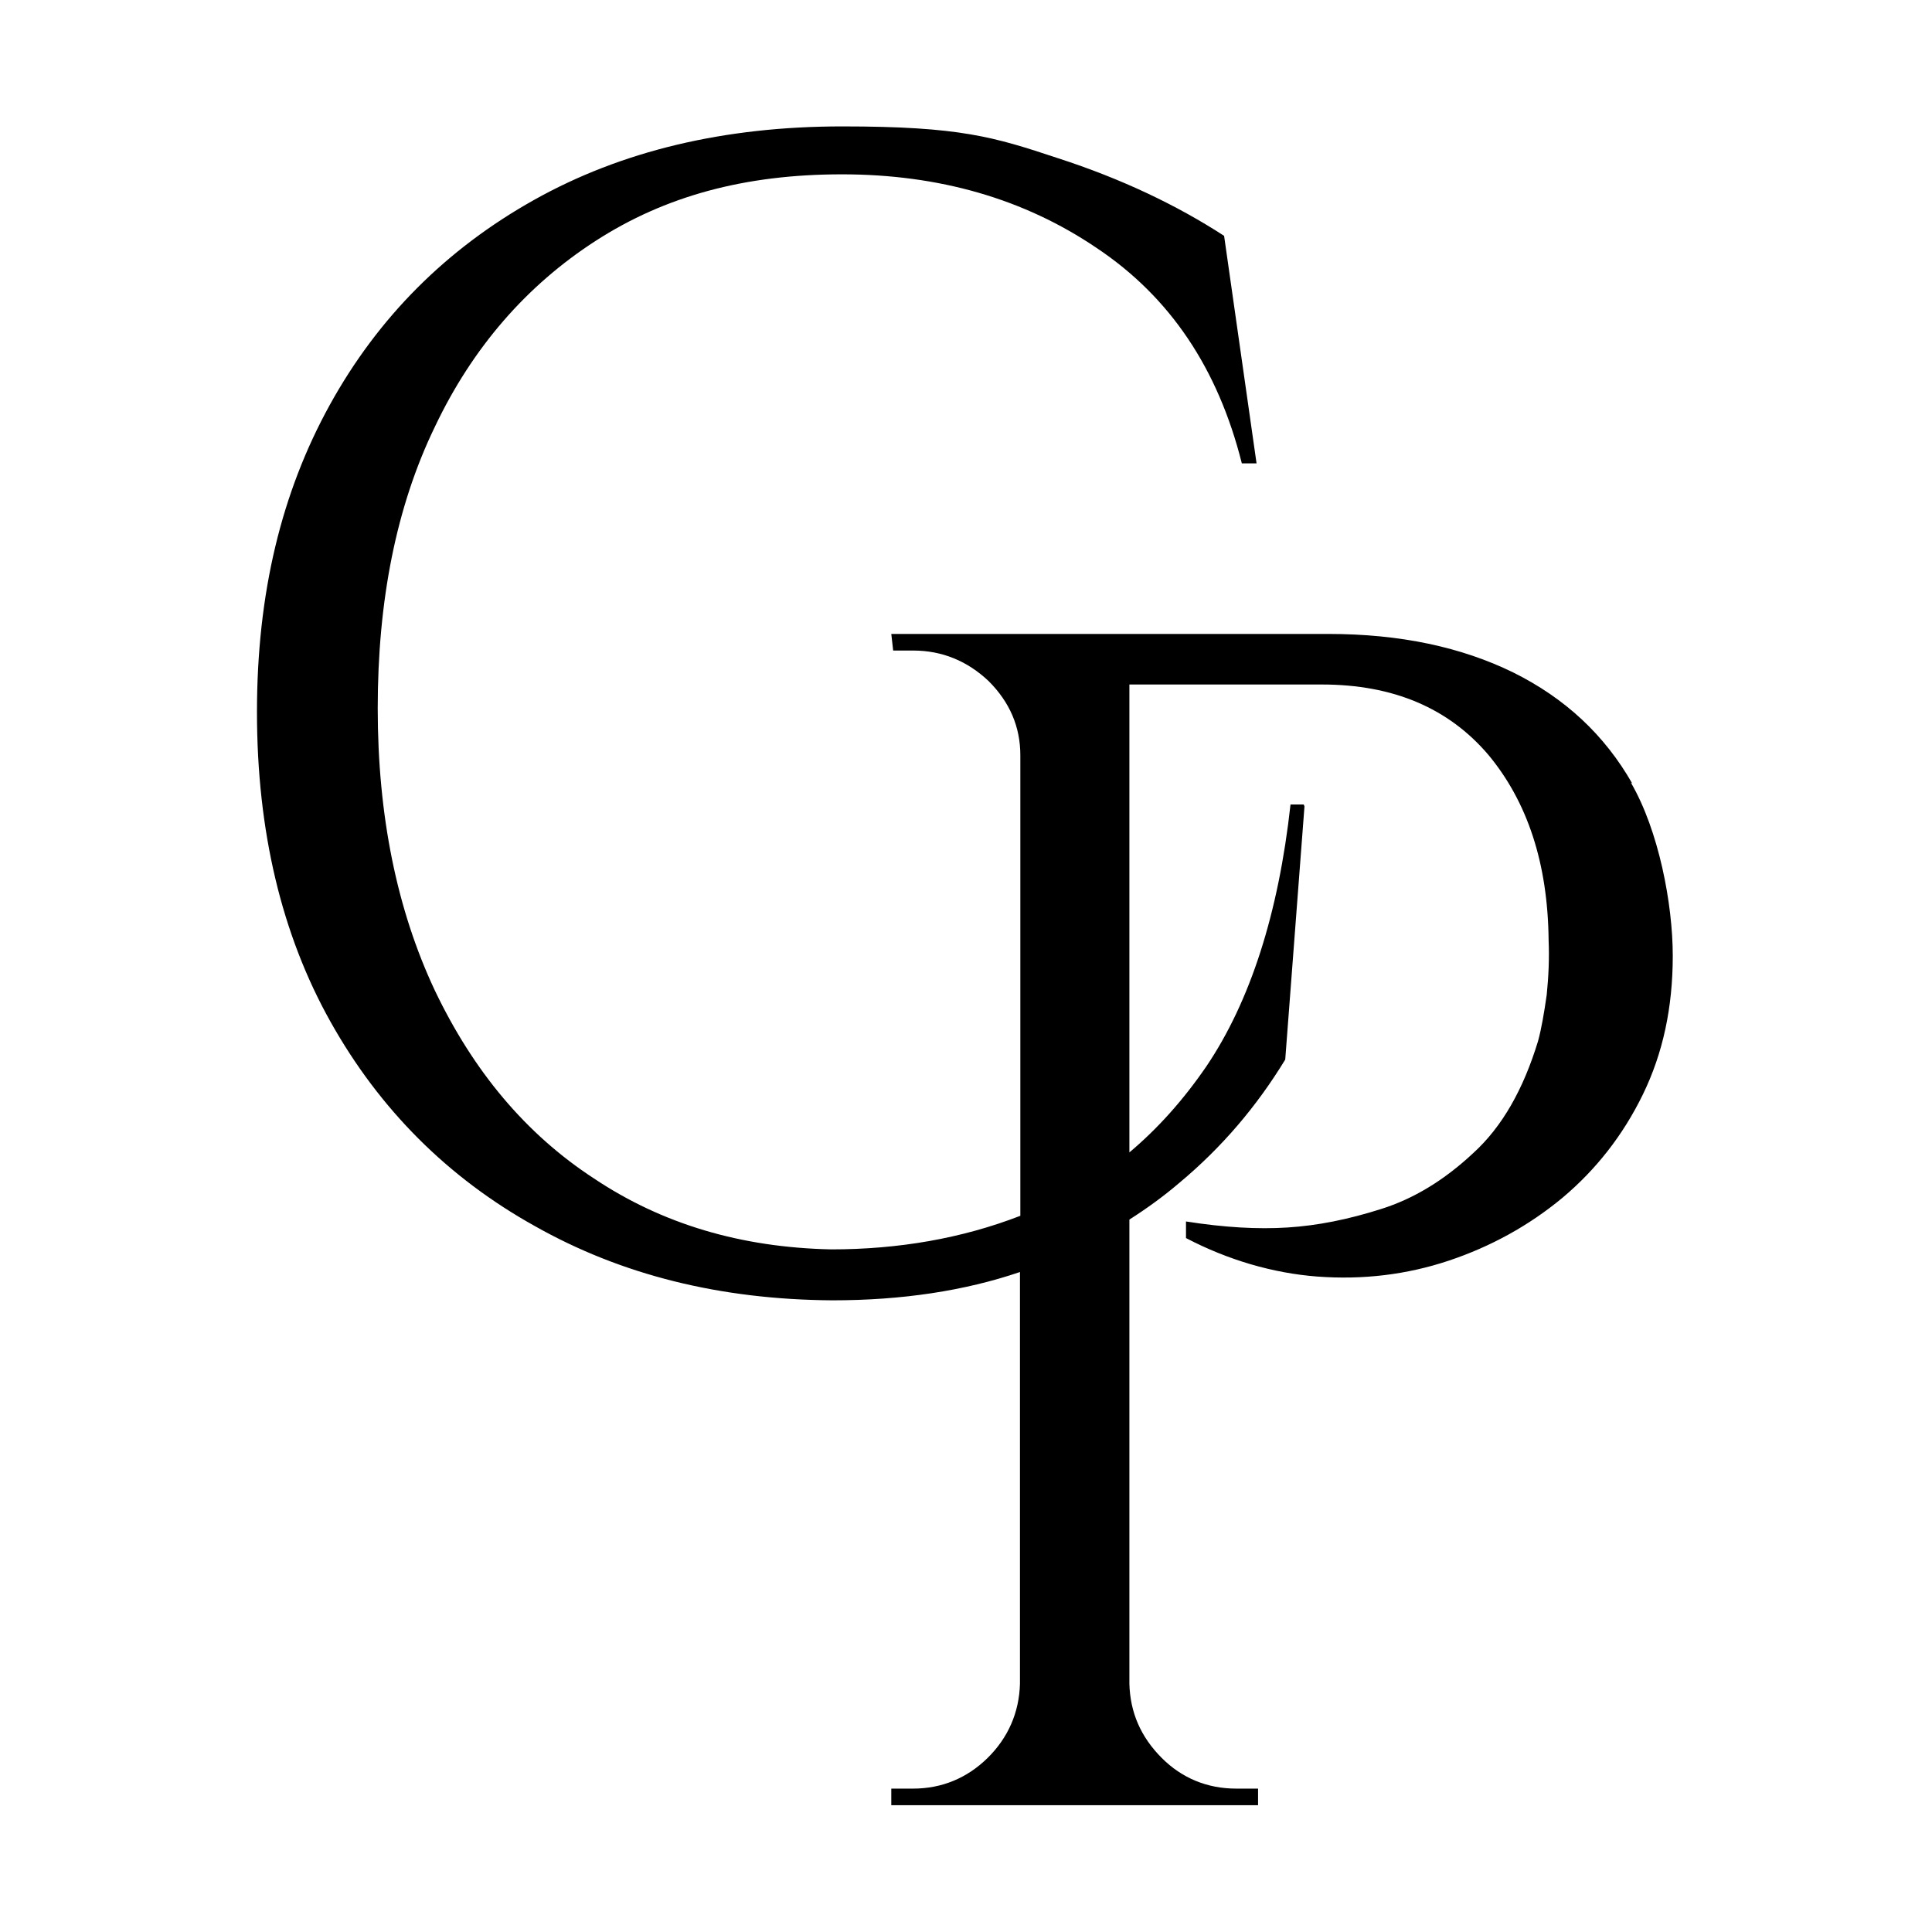
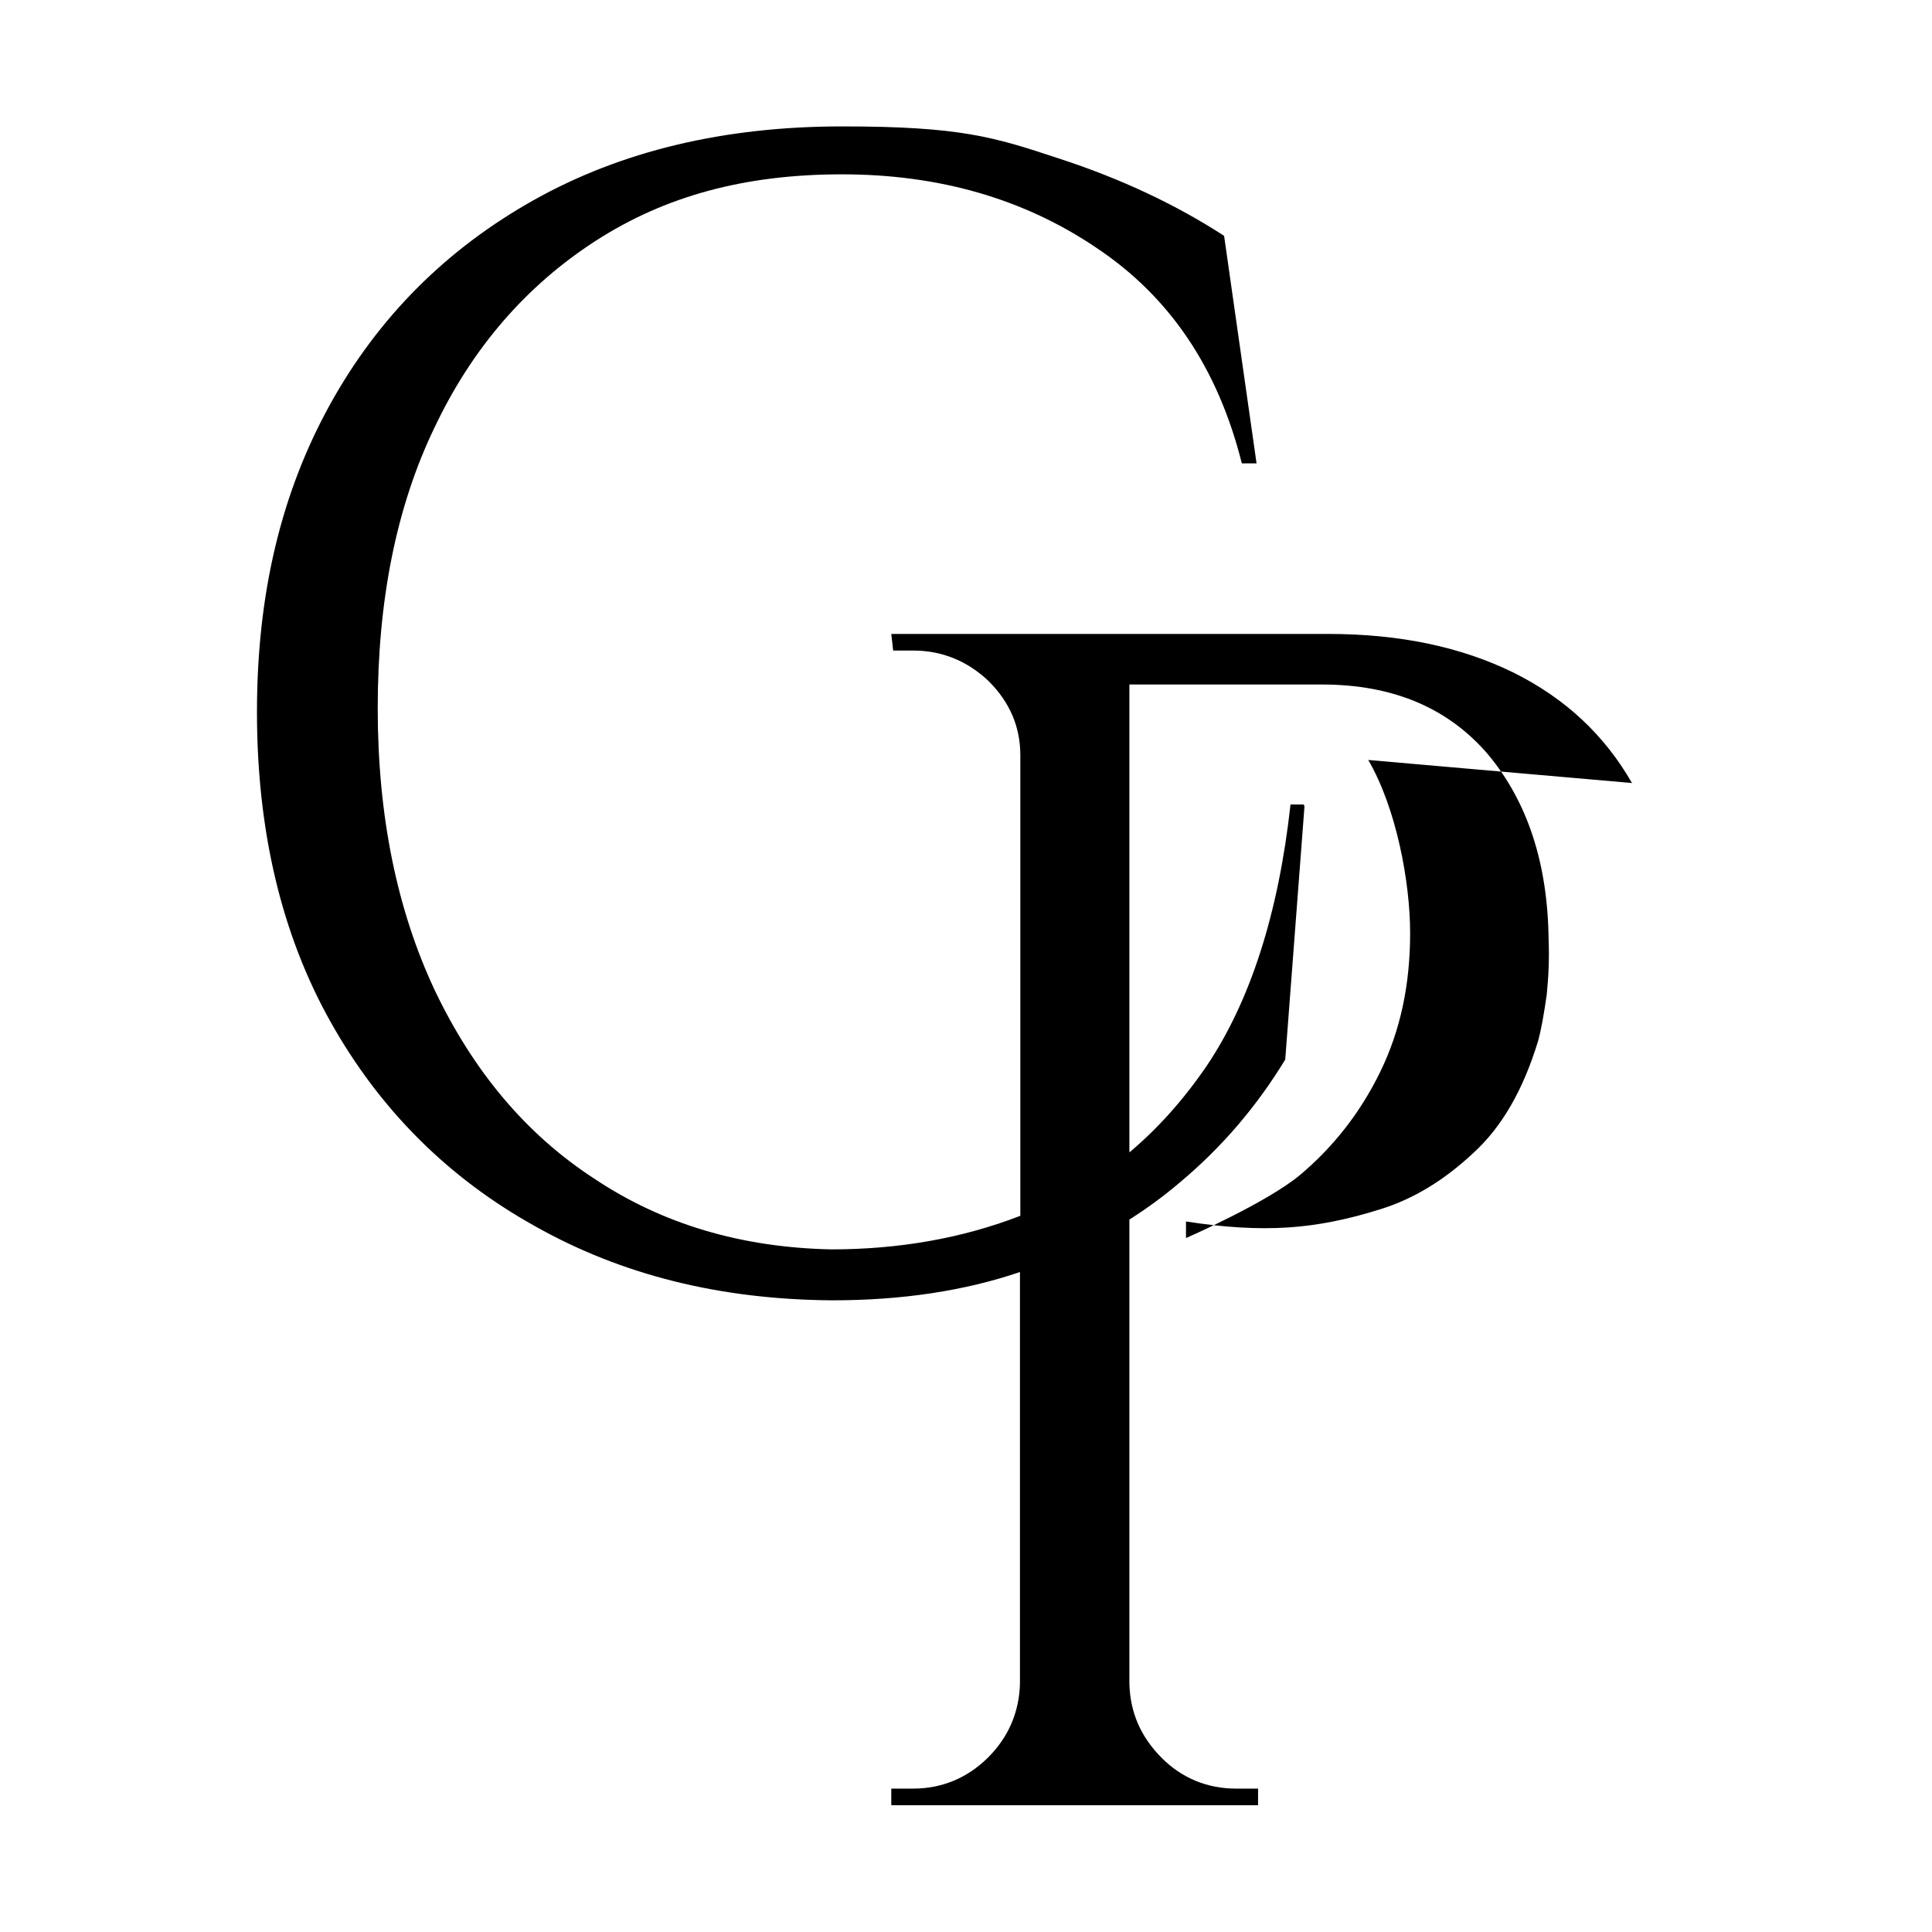
<svg xmlns="http://www.w3.org/2000/svg" id="Calque_1" viewBox="0 0 512 512">
-   <path d="M432.4,207.5l.2.2c-7.4-13-17.9-22.7-31.6-29.5-13.7-6.7-29.9-10.2-49-10.2h-115.8l.5,4.4h5.3c7.7,0,14.4,2.8,20,8.1,5.6,5.6,8.4,12.1,8.4,19.7v122c-15.5,6-32.3,8.9-50.1,8.9-23.9-.5-44.8-6.7-62.9-18.8-18.1-11.8-32-28.5-42.2-49.9-10-21.3-15.1-46.2-15.1-74.7s4.9-53.4,15.1-74.5c10-21.1,24.4-37.6,42.7-49.4,18.3-11.8,39.4-17.6,65.2-17.6s48.3,6.5,67.5,19.5c19.5,13,32.2,32,38.5,57.1h3.9l-8.6-60.3c-12.5-8.1-27.1-15.1-44.1-20.6-16.9-5.6-25.8-8.4-57.1-8.4s-58.5,6.5-81.7,19.5c-23.2,13-41.3,31.1-54.1,54.3s-19.3,49.9-19.3,81.4,6.5,58.9,19.5,82.1c13,23.2,31.1,41.3,54.1,54.1,23,13,49.2,19.5,78.9,19.7,18.4,0,35-2.5,49.7-7.5v109.1c-.2,7.7-3.2,14.4-8.6,19.7s-12.1,8.1-19.7,8.1h-5.8v4.4h97.2v-4.4h-5.8c-7.7,0-14.4-2.8-19.7-8.1-5.6-5.6-8.4-12.1-8.6-19.7v-123c4.7-3,9.1-6.2,13.2-9.7,11.4-9.5,20.6-20.4,28.1-32.7l5.1-67.1-.2-.5h-3.5c-3.2,29-10.7,52.2-22.3,69.4-6.1,8.9-12.9,16.5-20.4,22.8v-124h51c19,0,33.6,6.3,44.1,18.6,10.4,12.5,15.8,28.8,16,49.2.2,4.6,0,9.5-.5,14.4-.7,4.9-1.4,9-2.3,12.3-3.9,12.8-9.5,22.7-17.2,29.7-7.7,7.2-15.8,12.1-24.4,14.8-8.8,2.8-16.9,4.4-24.8,4.9-7.9.5-16.7,0-26.9-1.6v4.4c11.1,5.8,23,9.3,34.8,10.2,12.1.9,23.7-.5,34.8-4.2s21.3-9.3,30.2-16.7c8.8-7.4,16-16.5,21.3-27.4,5.3-10.9,7.9-23,7.9-36.7s-3.7-33.2-11.1-45.9Z" />
+   <path d="M432.4,207.5l.2.2c-7.4-13-17.9-22.7-31.6-29.5-13.7-6.7-29.9-10.2-49-10.2h-115.8l.5,4.4h5.3c7.7,0,14.4,2.8,20,8.1,5.6,5.6,8.4,12.1,8.4,19.7v122c-15.5,6-32.3,8.9-50.1,8.9-23.9-.5-44.8-6.7-62.9-18.8-18.1-11.8-32-28.5-42.2-49.9-10-21.3-15.1-46.2-15.1-74.7s4.9-53.4,15.1-74.5c10-21.1,24.4-37.6,42.7-49.4,18.3-11.8,39.4-17.6,65.2-17.6s48.3,6.5,67.5,19.5c19.5,13,32.2,32,38.5,57.1h3.9l-8.6-60.3c-12.5-8.1-27.1-15.1-44.1-20.6-16.9-5.6-25.8-8.4-57.1-8.4s-58.5,6.5-81.7,19.5c-23.2,13-41.3,31.1-54.1,54.3s-19.3,49.9-19.3,81.4,6.5,58.9,19.5,82.1c13,23.2,31.1,41.3,54.1,54.1,23,13,49.2,19.5,78.9,19.7,18.4,0,35-2.5,49.7-7.5v109.1c-.2,7.7-3.2,14.4-8.6,19.7s-12.1,8.1-19.7,8.1h-5.8v4.4h97.2v-4.4h-5.8c-7.7,0-14.4-2.8-19.7-8.1-5.6-5.6-8.4-12.1-8.6-19.7v-123c4.7-3,9.1-6.2,13.2-9.7,11.4-9.5,20.6-20.4,28.1-32.7l5.1-67.1-.2-.5h-3.5c-3.2,29-10.7,52.2-22.3,69.4-6.1,8.9-12.9,16.5-20.4,22.8v-124h51c19,0,33.6,6.3,44.1,18.6,10.4,12.5,15.8,28.8,16,49.2.2,4.6,0,9.5-.5,14.4-.7,4.9-1.4,9-2.3,12.3-3.9,12.8-9.5,22.7-17.2,29.7-7.7,7.2-15.8,12.1-24.4,14.8-8.8,2.8-16.9,4.4-24.8,4.9-7.9.5-16.7,0-26.9-1.6v4.4s21.3-9.3,30.2-16.7c8.8-7.4,16-16.5,21.3-27.4,5.3-10.9,7.9-23,7.9-36.7s-3.7-33.2-11.1-45.9Z" />
</svg>